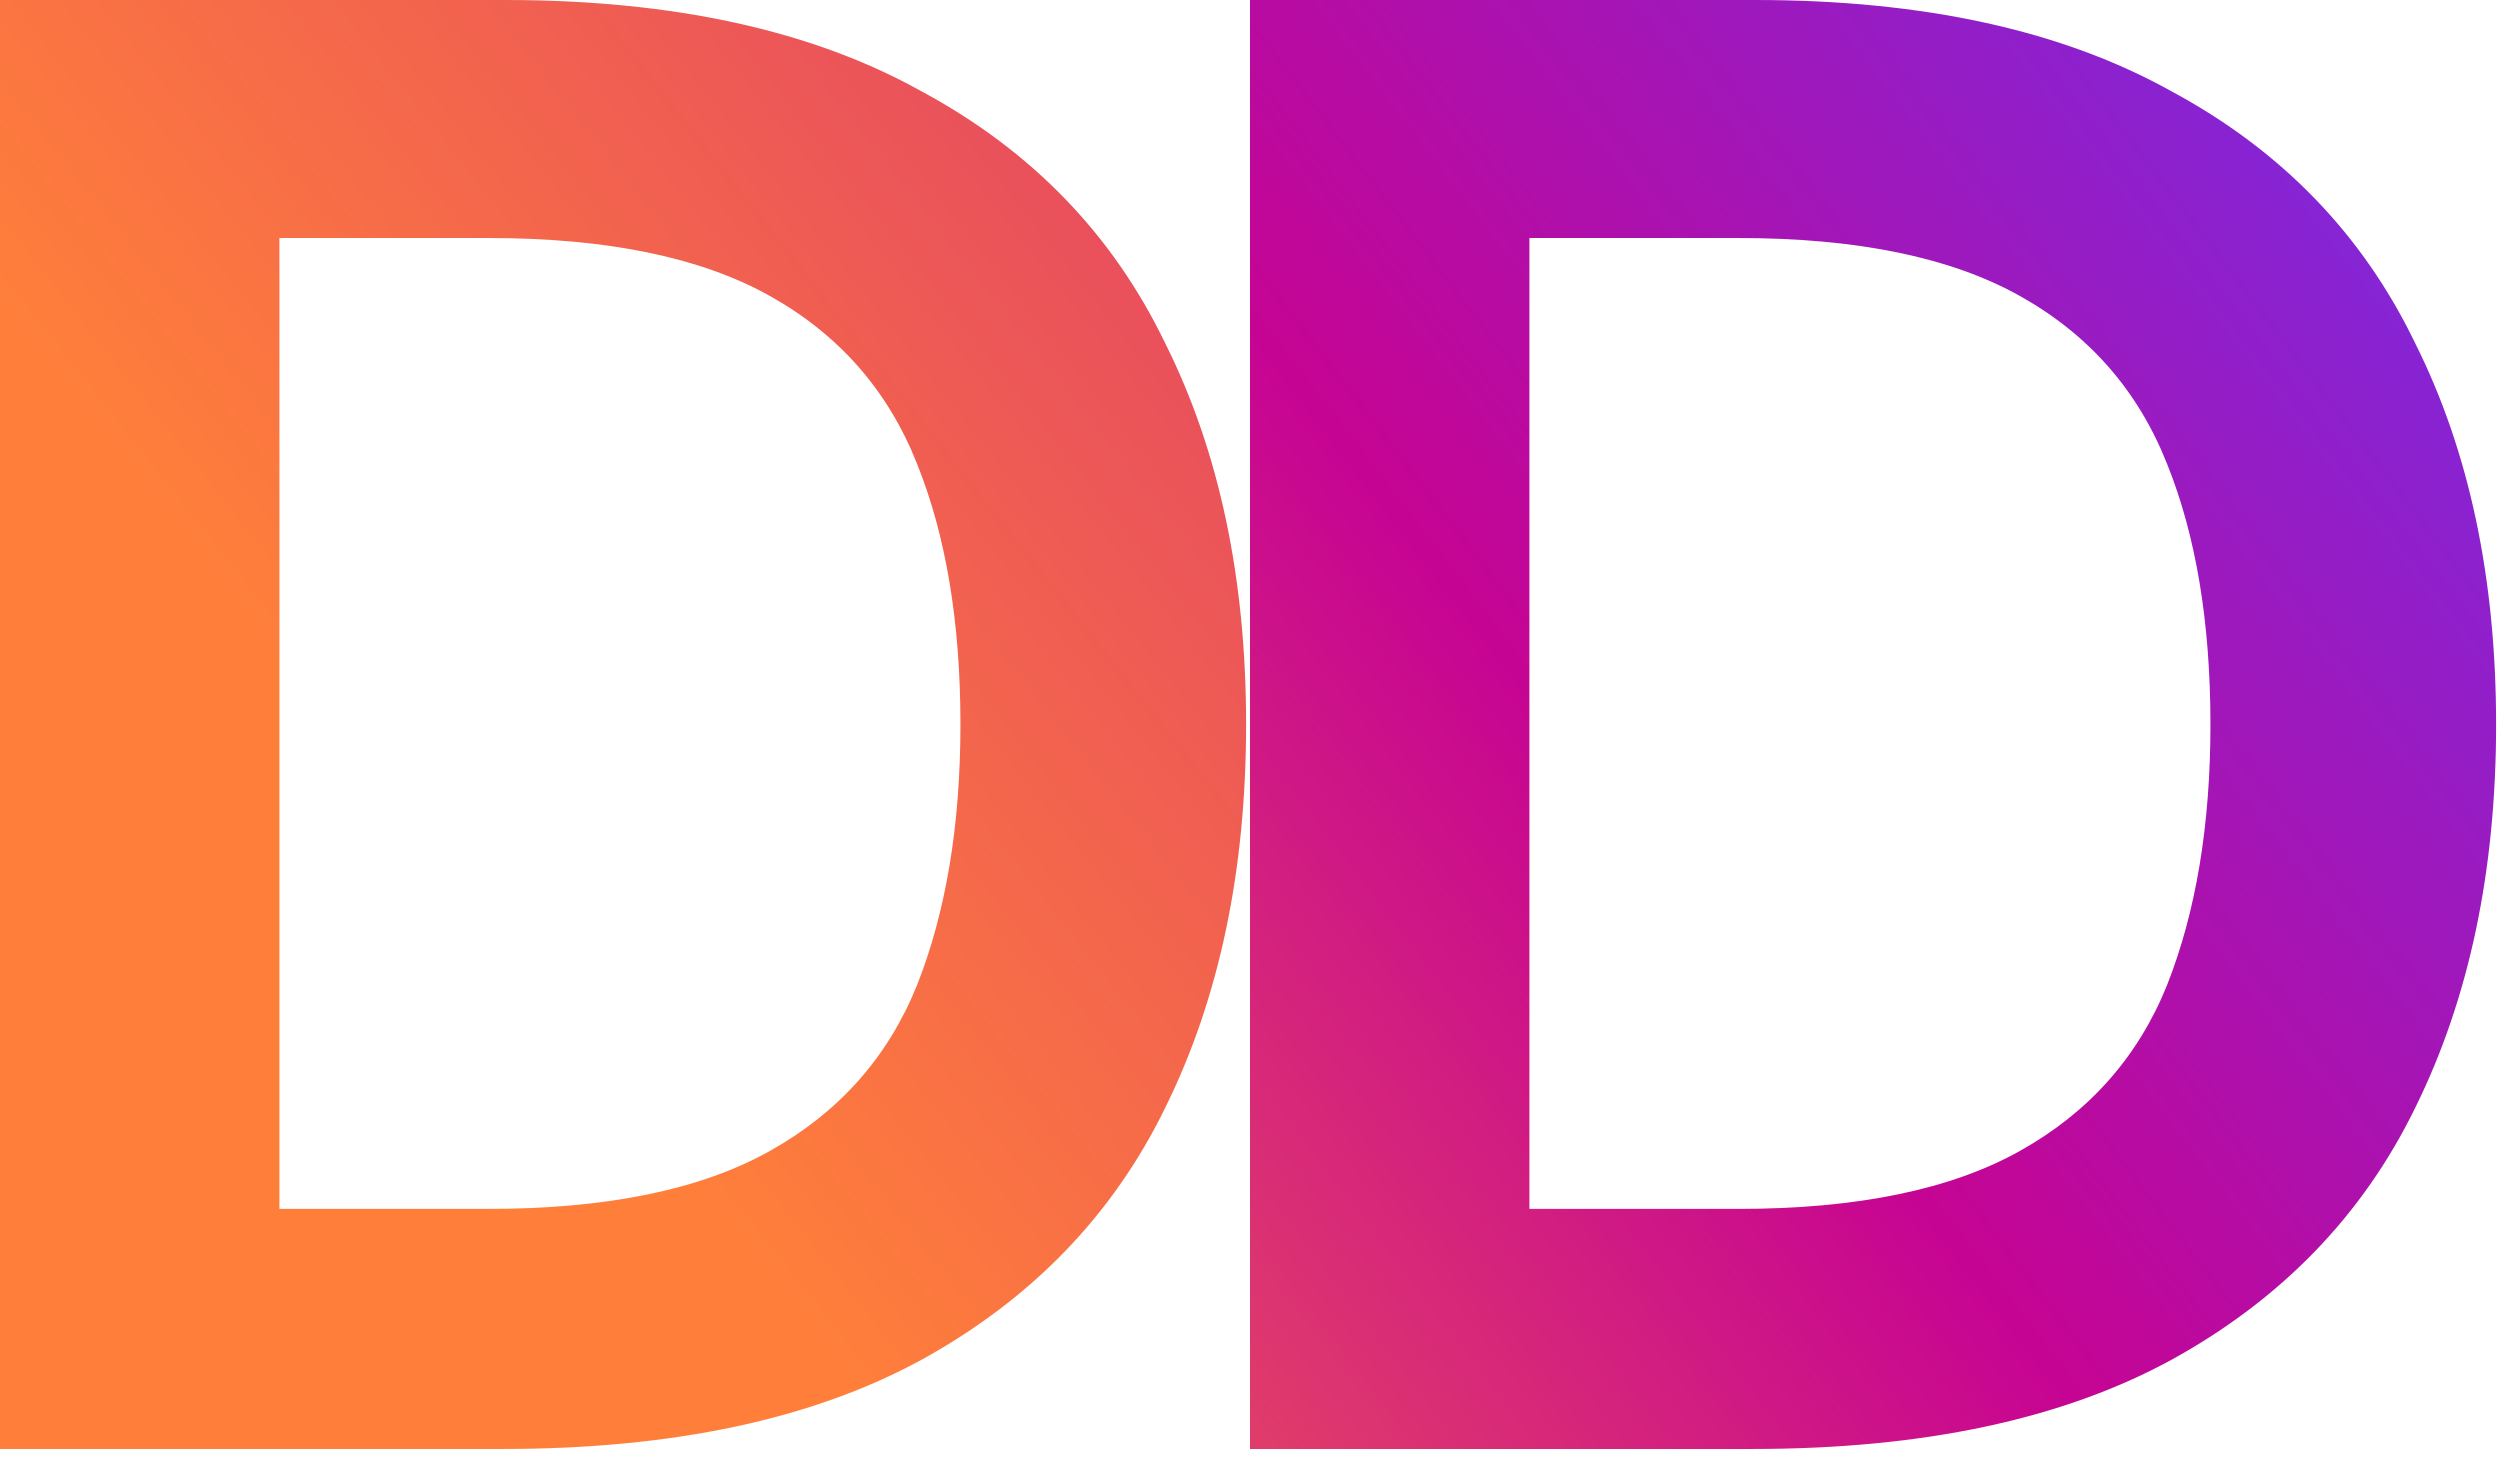
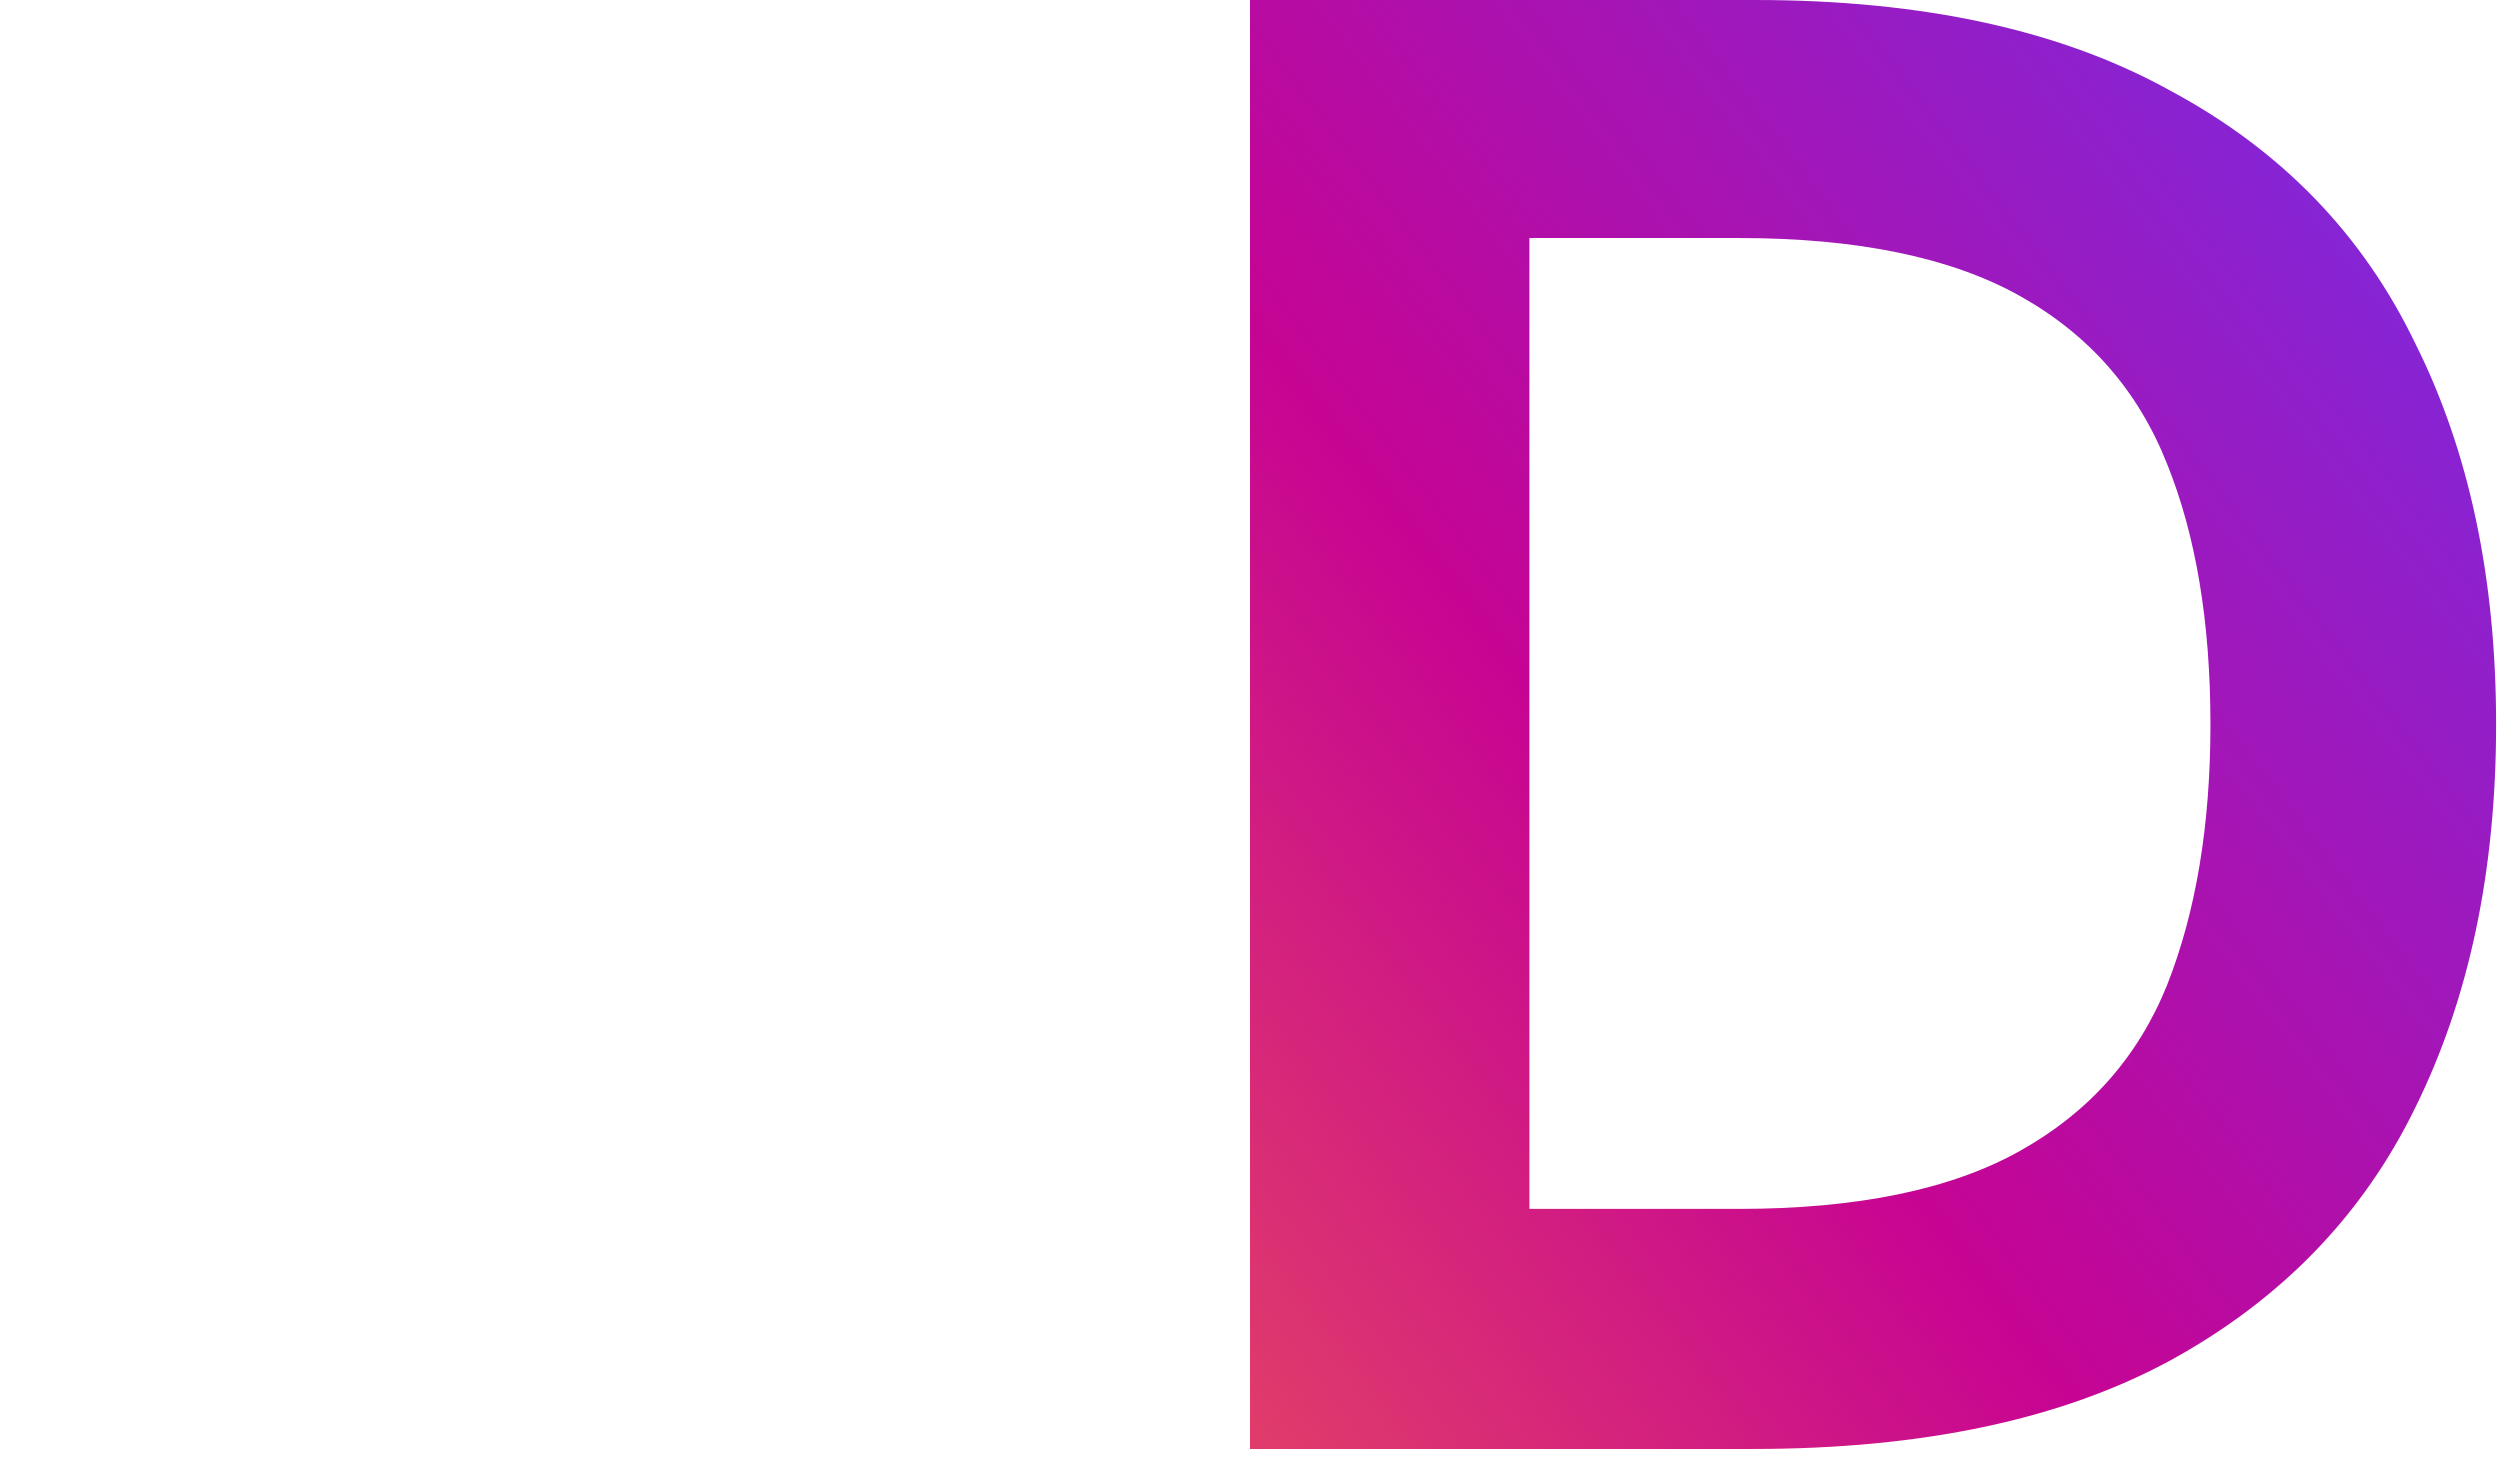
<svg xmlns="http://www.w3.org/2000/svg" width="34" height="20" viewBox="0 0 34 20" fill="none">
  <path d="M17 19.706V0H23.869C26.159 0 28.045 0.413 29.527 1.239C31.029 2.046 32.136 3.191 32.849 4.673C33.581 6.137 33.947 7.864 33.947 9.853C33.947 11.842 33.581 13.579 32.849 15.061C32.136 16.525 31.029 17.67 29.527 18.496C28.045 19.303 26.149 19.706 23.841 19.706H17ZM20.8 16.441H23.644C25.258 16.441 26.534 16.178 27.472 15.652C28.411 15.127 29.077 14.376 29.471 13.4C29.865 12.405 30.062 11.223 30.062 9.853C30.062 8.464 29.865 7.282 29.471 6.306C29.077 5.311 28.411 4.551 27.472 4.026C26.534 3.5 25.258 3.237 23.644 3.237H20.8V16.441Z" fill="url(#paint0_linear_16_86)" />
-   <path d="M0 19.706V0H6.869C9.159 0 11.045 0.413 12.527 1.239C14.029 2.046 15.136 3.191 15.849 4.673C16.581 6.137 16.947 7.864 16.947 9.853C16.947 11.842 16.581 13.579 15.849 15.061C15.136 16.525 14.029 17.67 12.527 18.496C11.045 19.303 9.149 19.706 6.841 19.706H0ZM3.8 16.441H6.644C8.258 16.441 9.534 16.178 10.472 15.652C11.411 15.127 12.077 14.376 12.471 13.4C12.865 12.405 13.062 11.223 13.062 9.853C13.062 8.464 12.865 7.282 12.471 6.306C12.077 5.311 11.411 4.551 10.472 4.026C9.534 3.5 8.258 3.237 6.644 3.237H3.8V16.441Z" fill="url(#paint1_linear_16_86)" />
  <defs>
    <linearGradient id="paint0_linear_16_86" x1="-9.5" y1="3" x2="23.06" y2="-21.91" gradientUnits="userSpaceOnUse">
      <stop stop-color="#FF7F3A" />
      <stop offset="0.492" stop-color="#C60493" />
      <stop offset="1" stop-color="#5D39FF" />
    </linearGradient>
    <linearGradient id="paint1_linear_16_86" x1="-0.226" y1="4.056" x2="51.85" y2="-37.141" gradientUnits="userSpaceOnUse">
      <stop stop-color="#FF7F3A" />
      <stop offset="0.492" stop-color="#C60493" />
      <stop offset="1" stop-color="#5D39FF" />
    </linearGradient>
  </defs>
</svg>